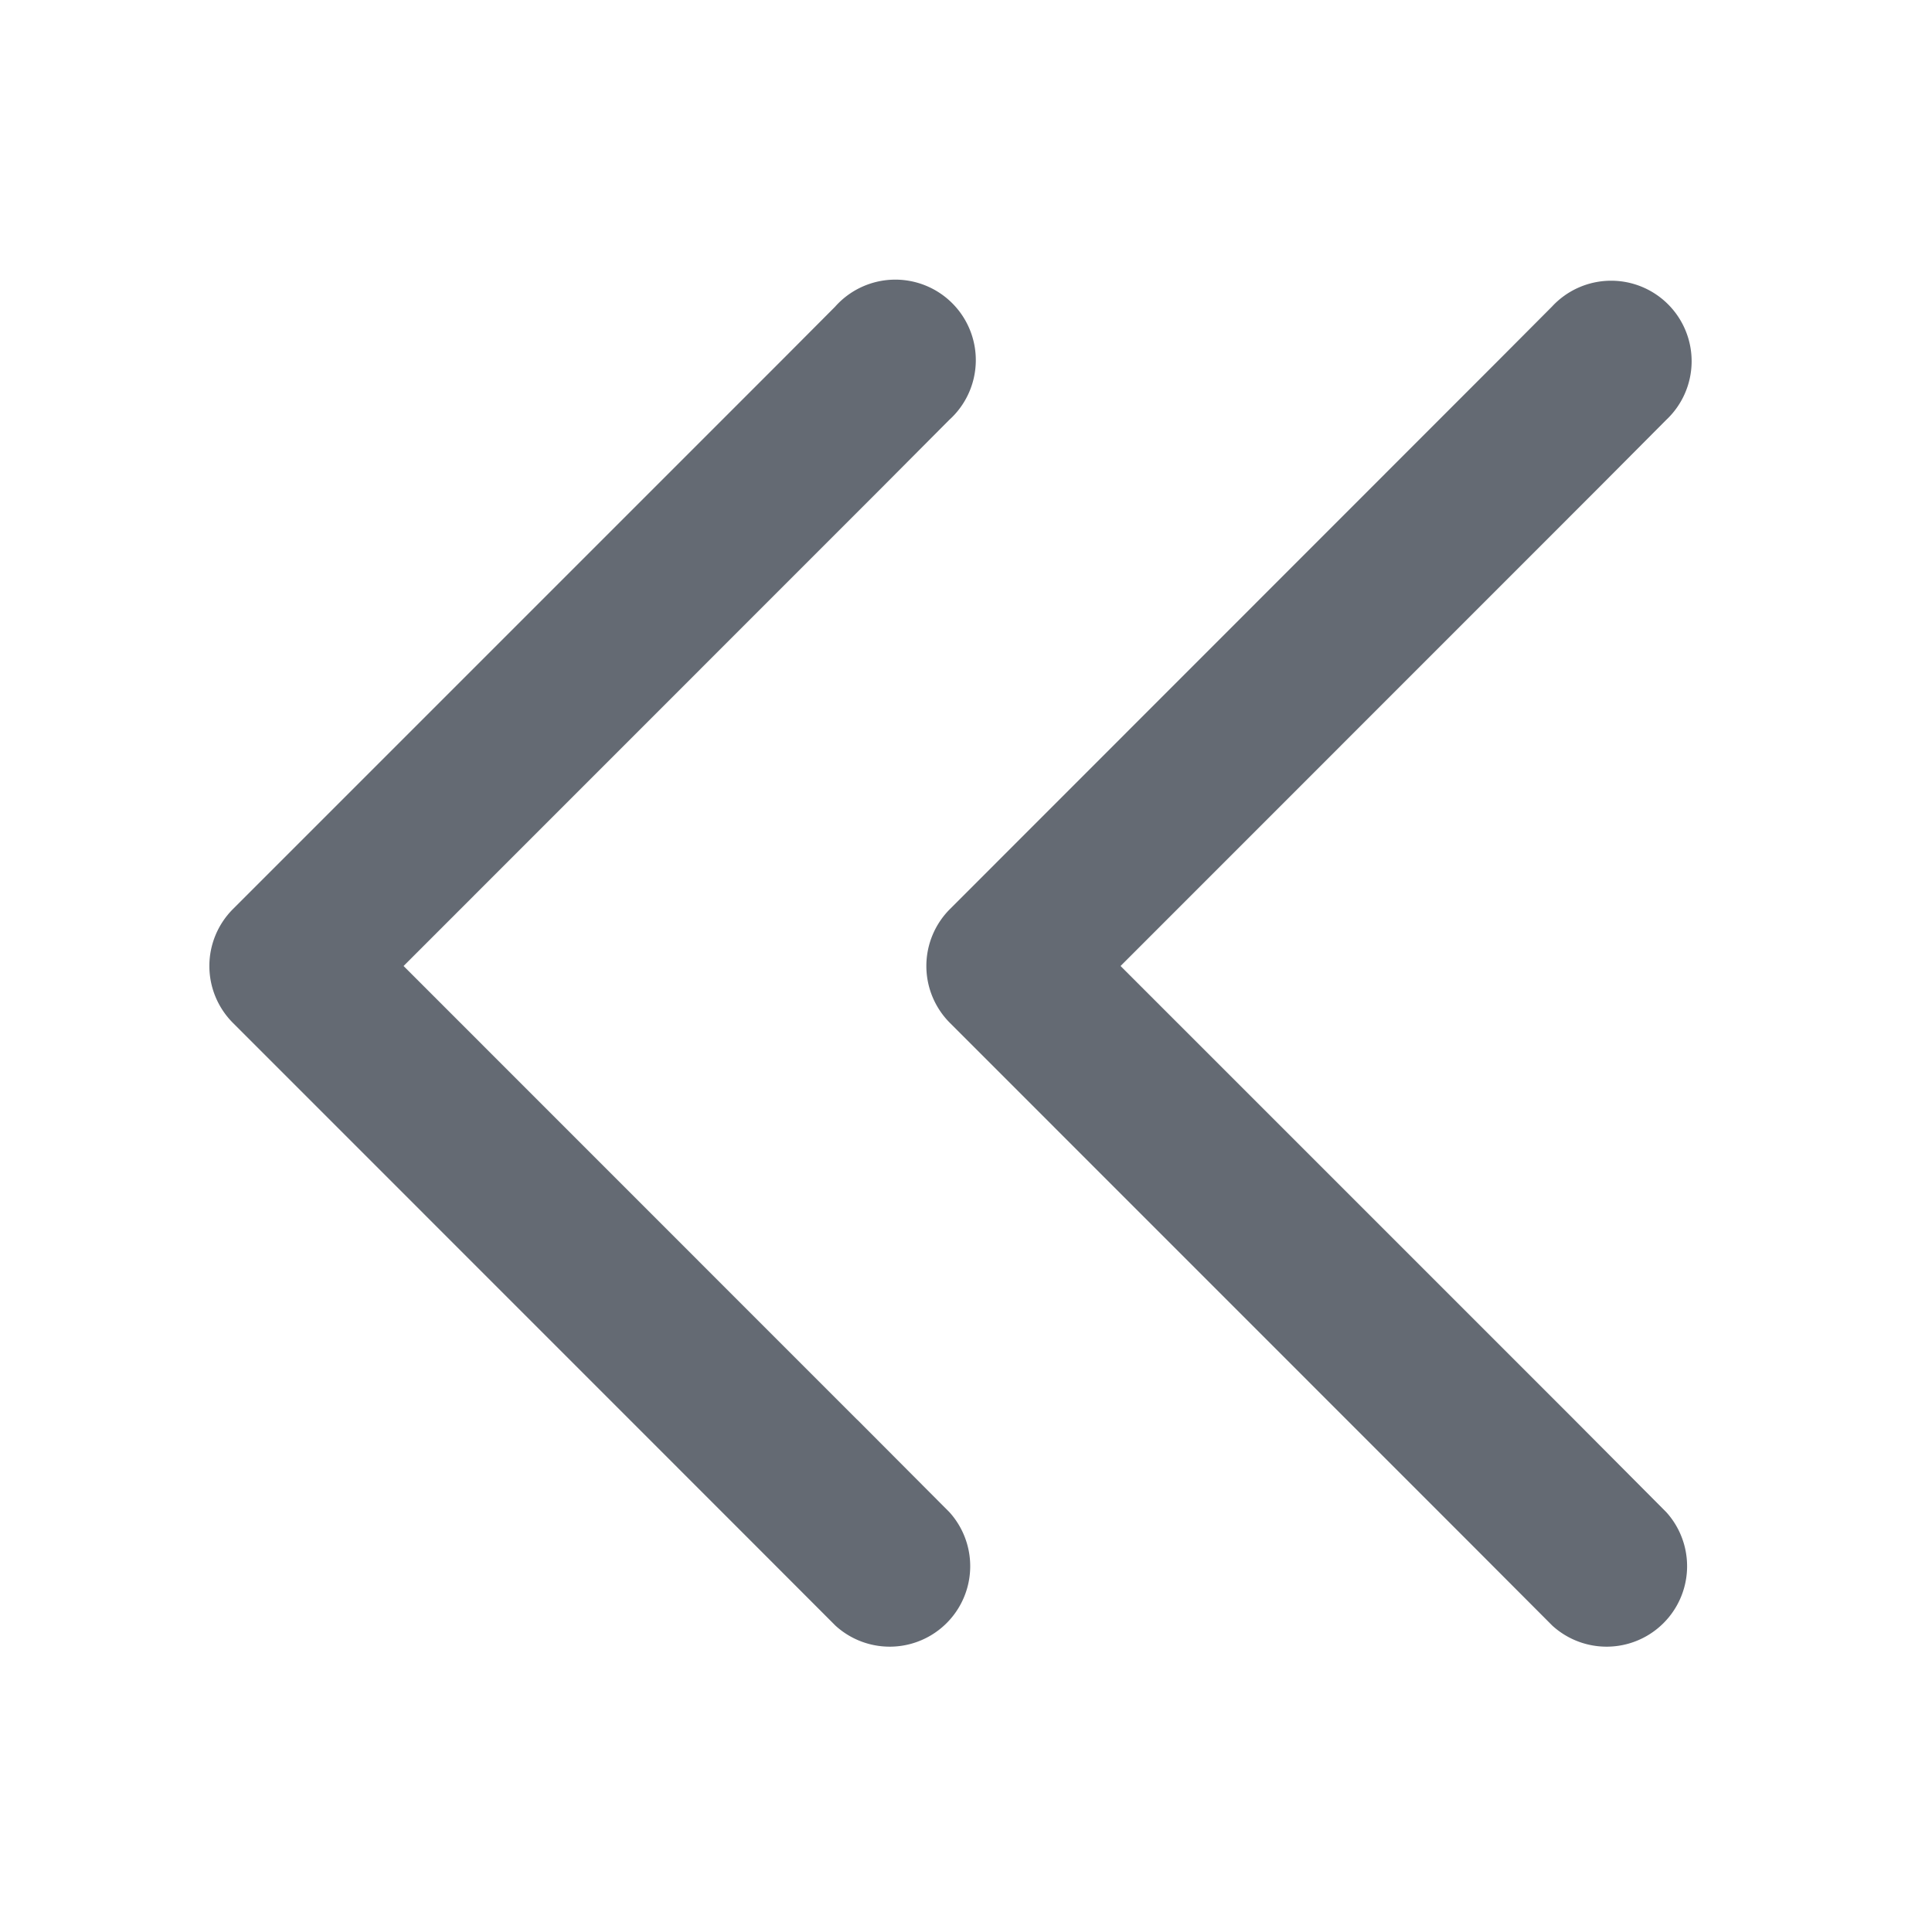
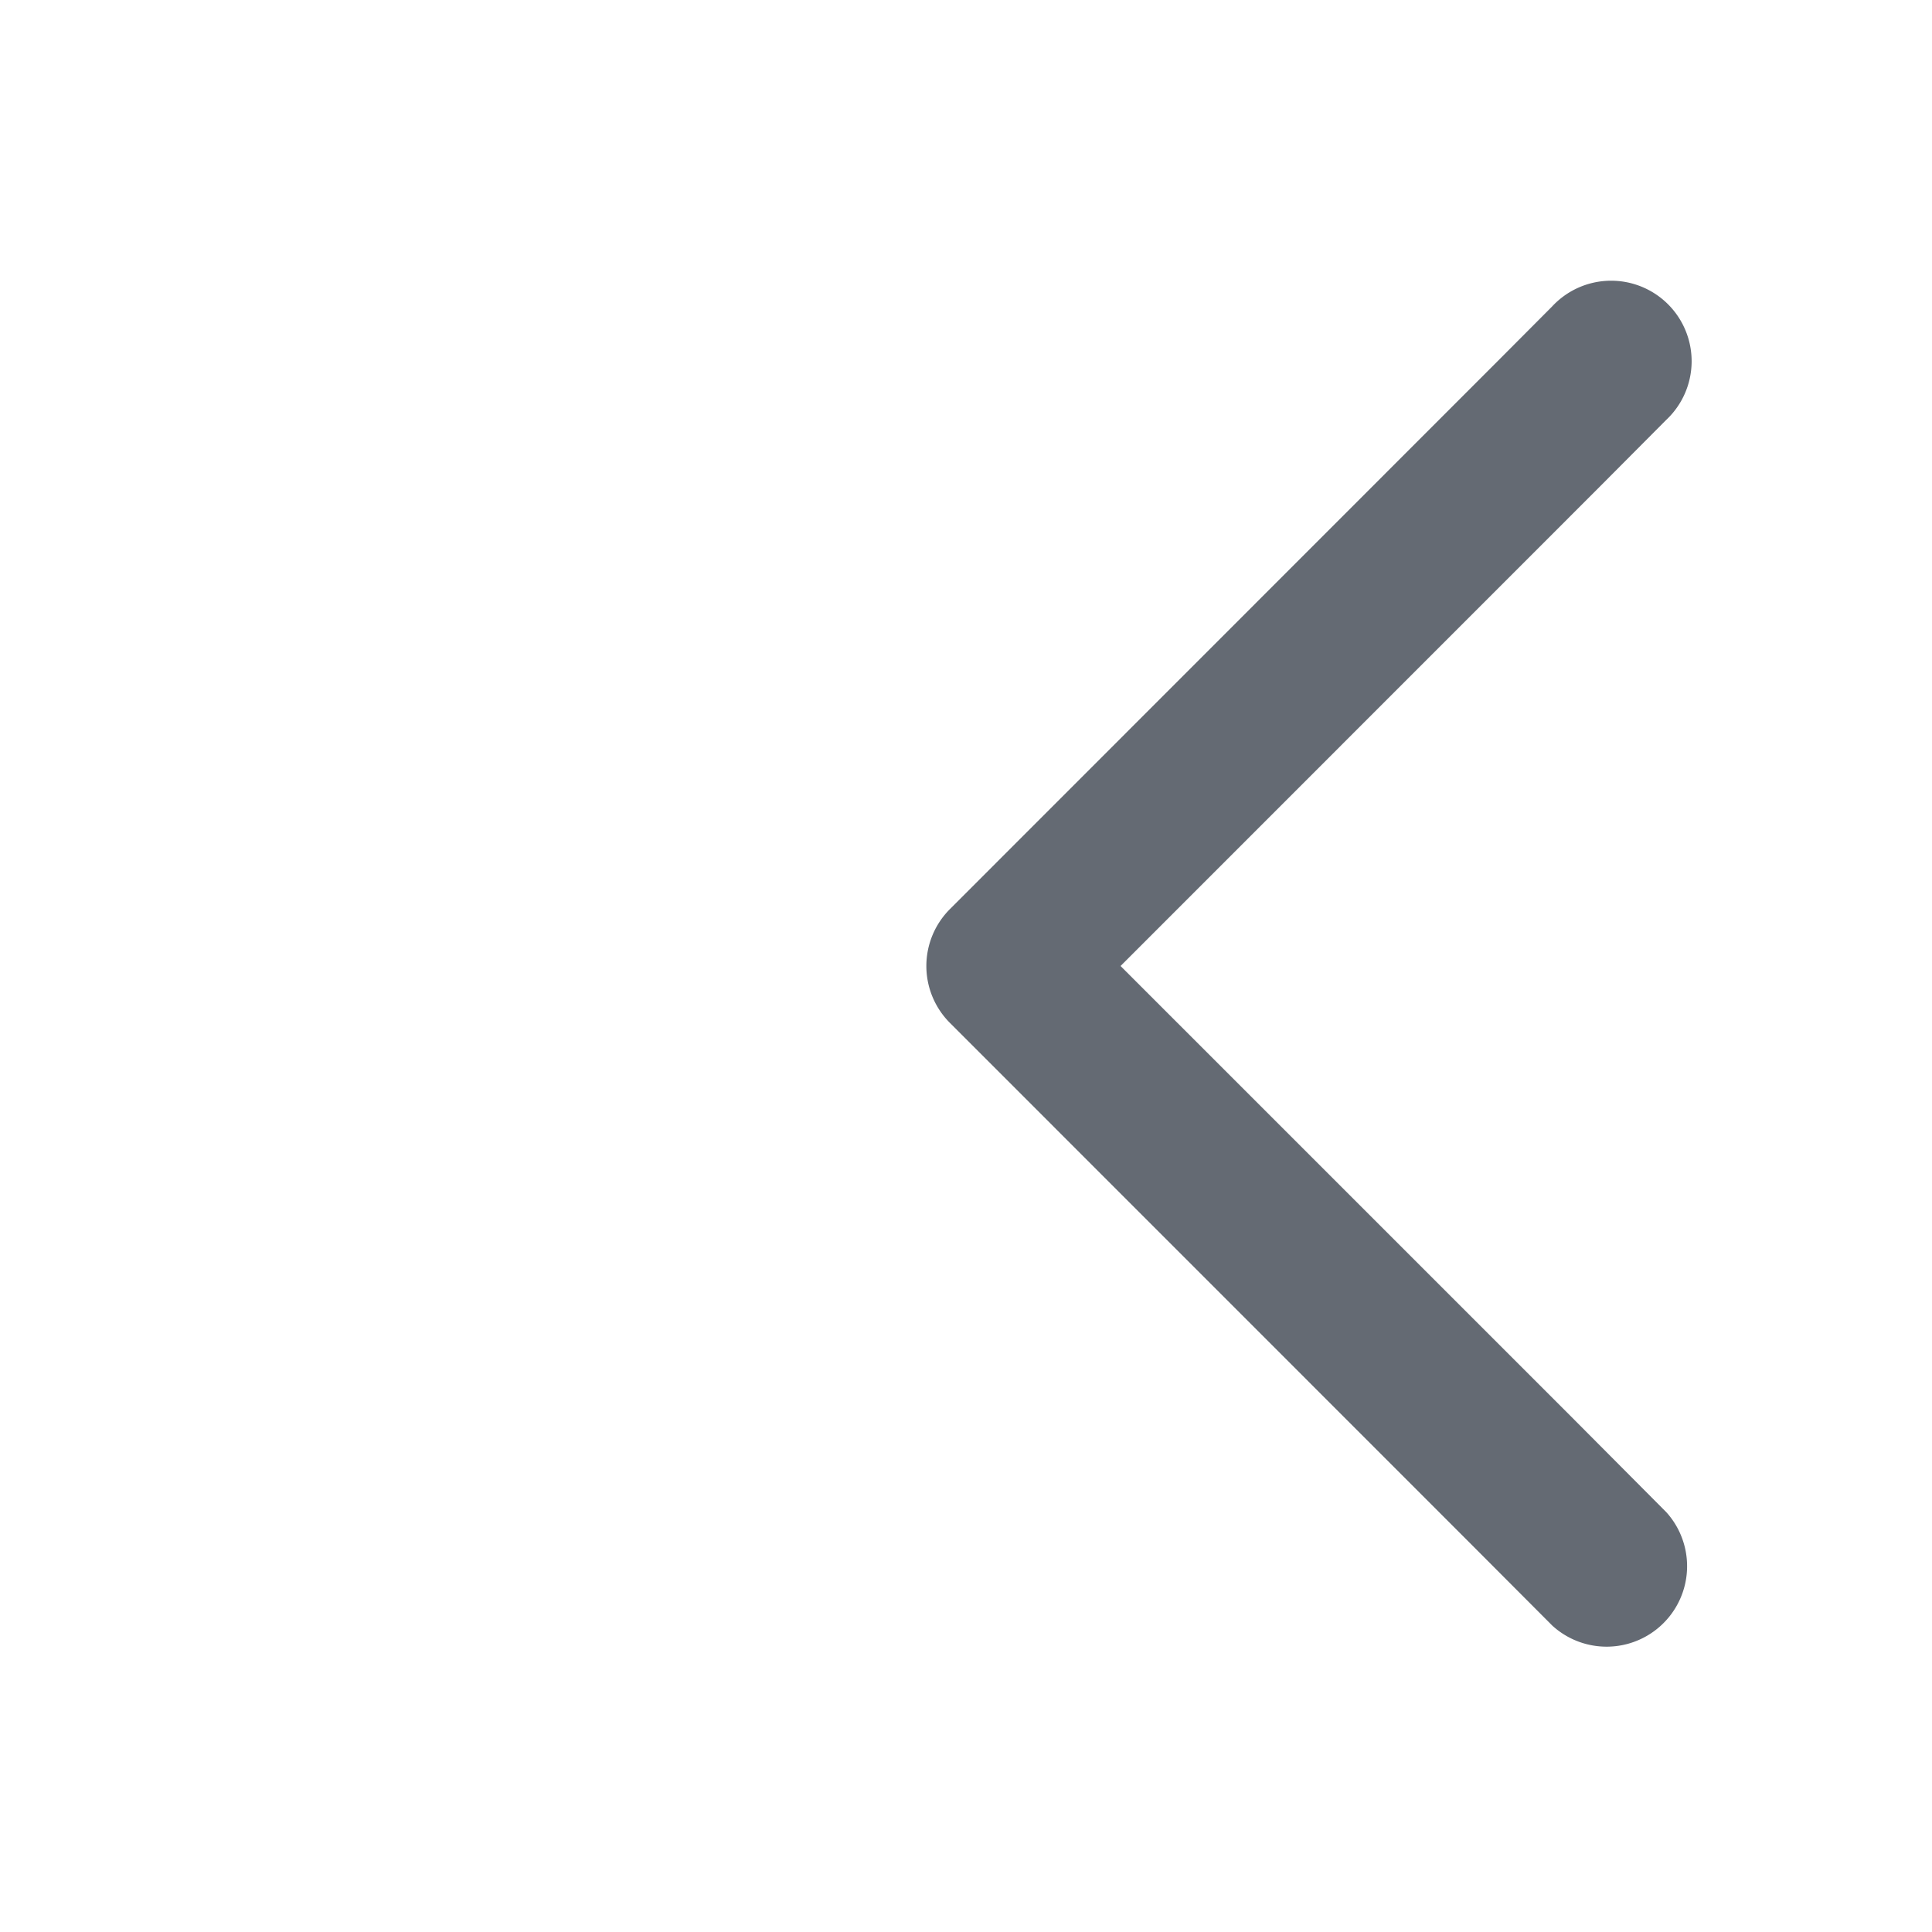
<svg xmlns="http://www.w3.org/2000/svg" width="18" height="18" fill="none">
-   <path d="M7.987 13.228L3.76 9l4.457-4.458.627-.63A.75.75 0 107.78 2.858l-.498.5L2.17 8.47a.75.75 0 000 1.06l4.854 4.855.759.76a.75.75 0 001.062-1.057l-.857-.86z" fill="#646A73" />
  <path d="M14.668 13.228L10.44 9l4.457-4.458.627-.63a.75.75 0 10-1.064-1.056l-.498.5L8.85 8.47a.75.75 0 000 1.06l4.854 4.855.758.76a.75.75 0 001.062-1.057l-.856-.86z" fill="#646A73" />
</svg>